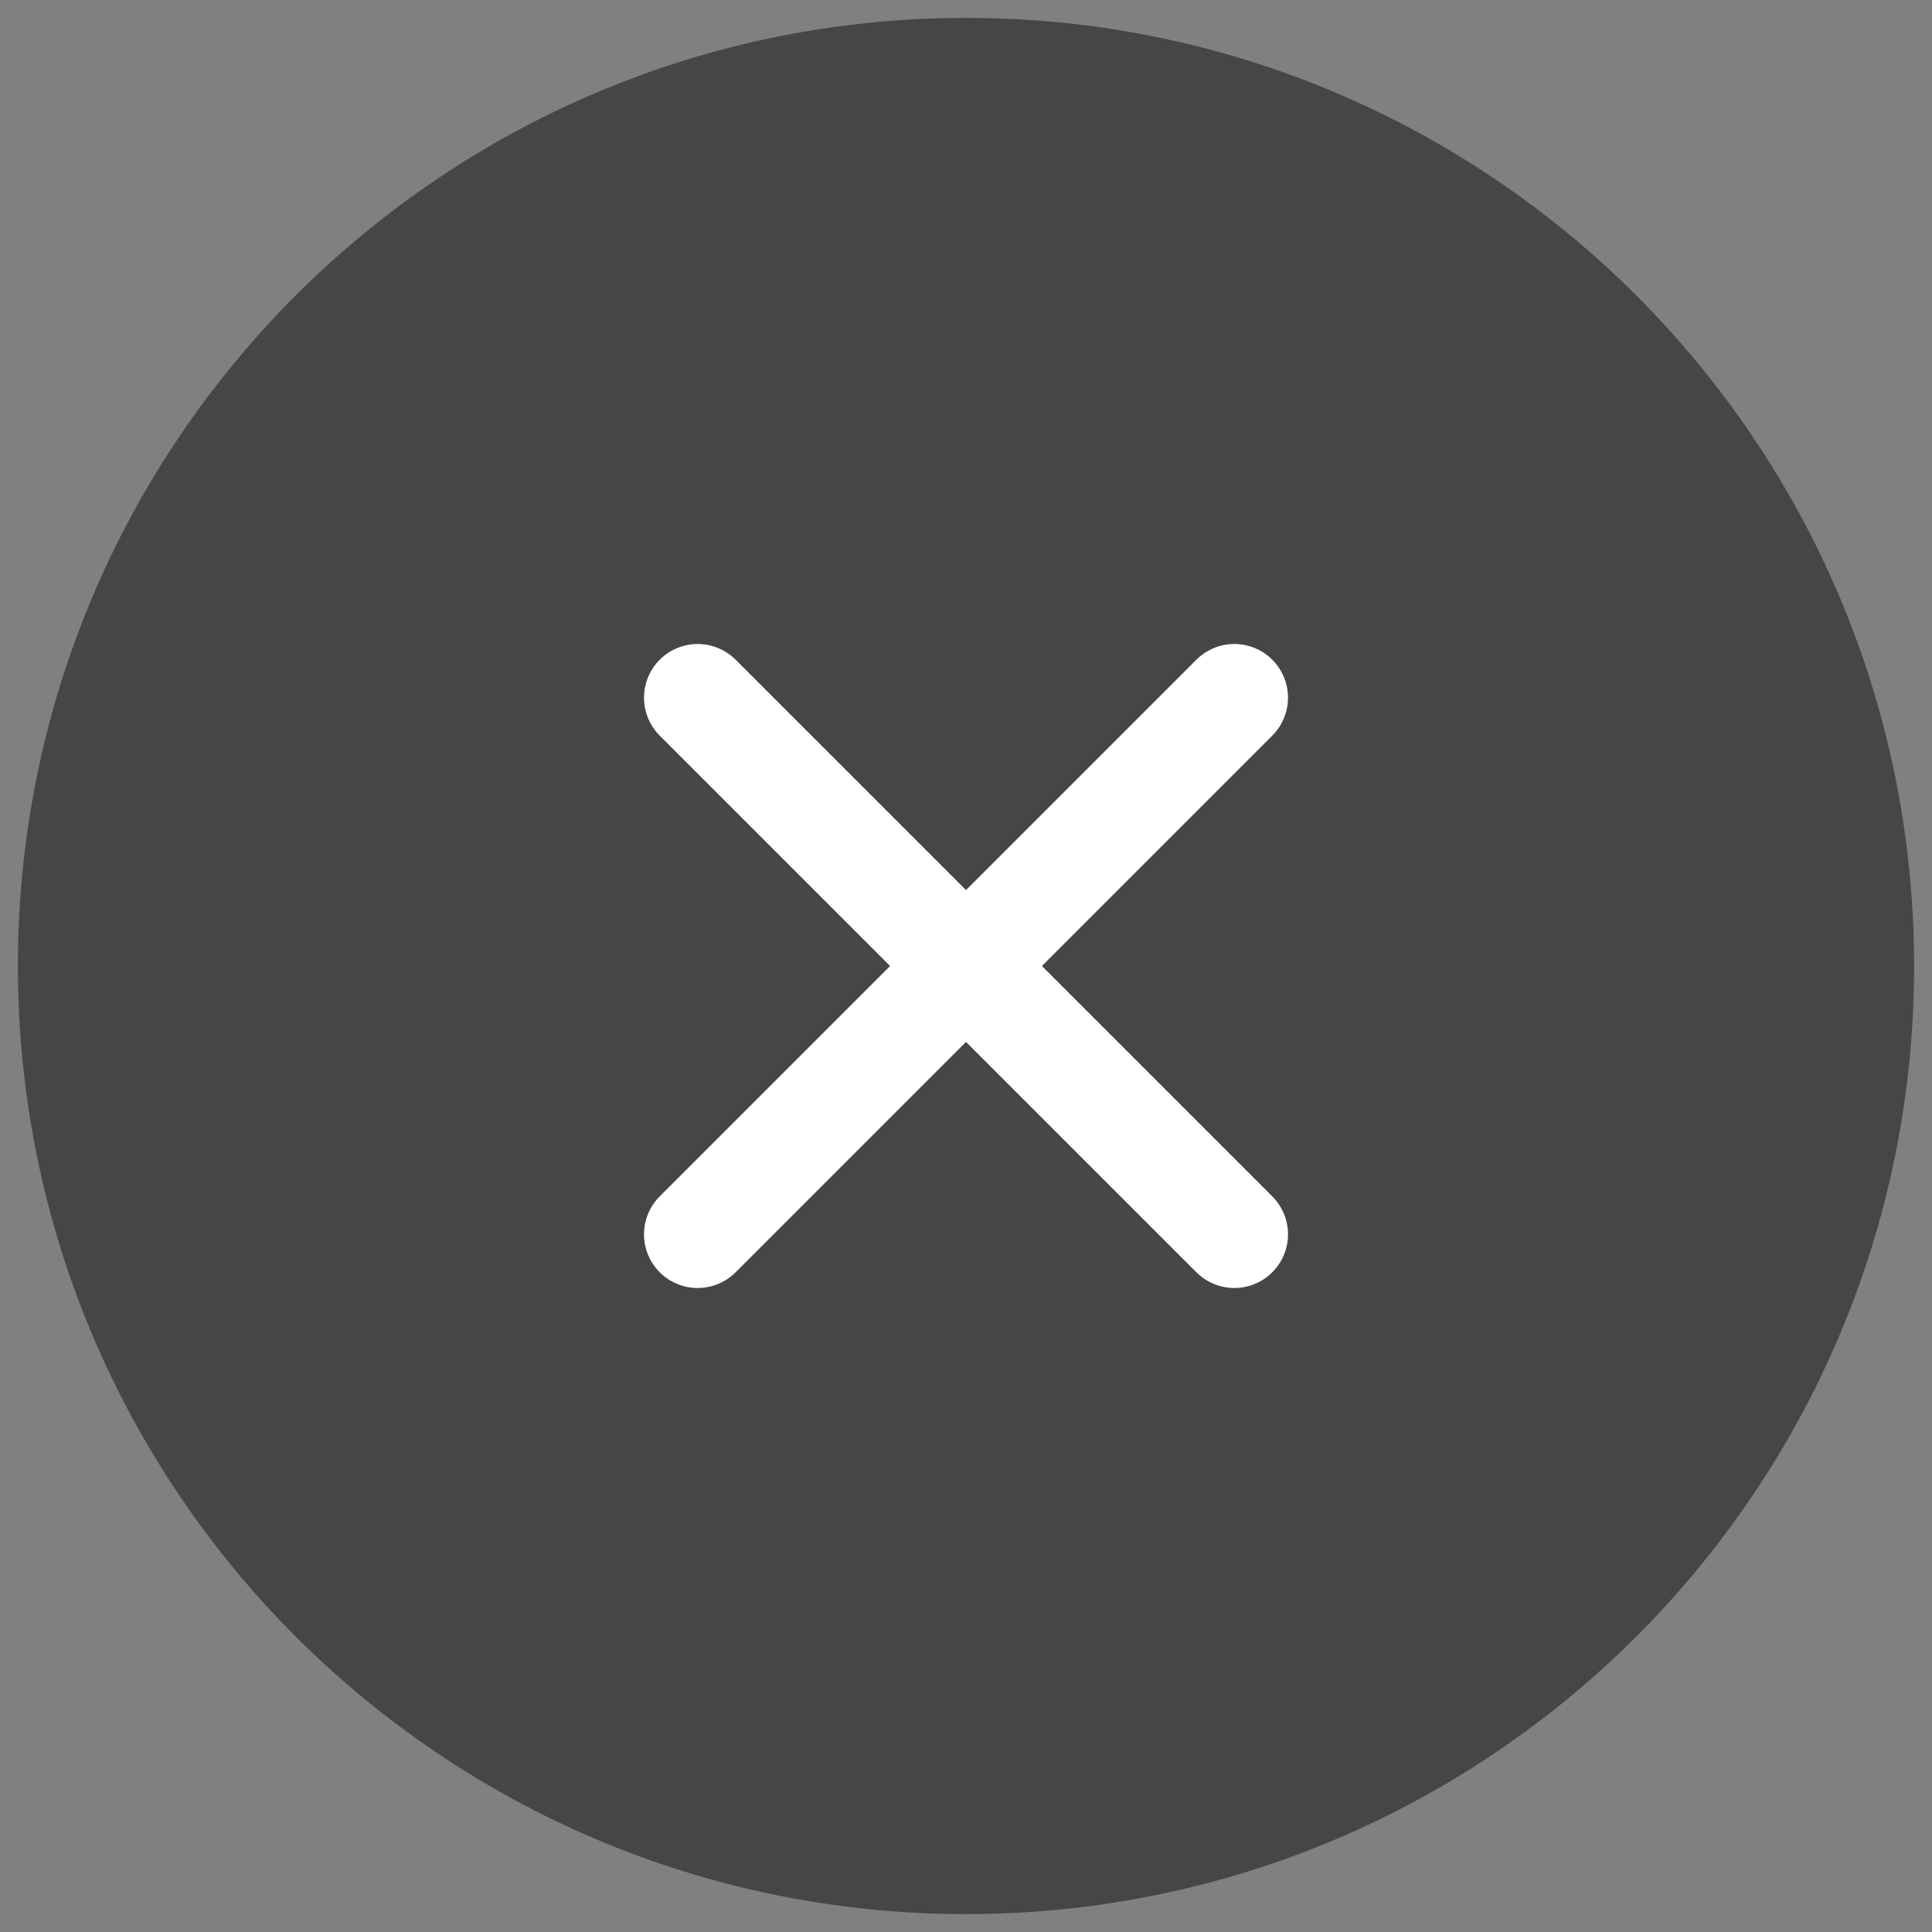
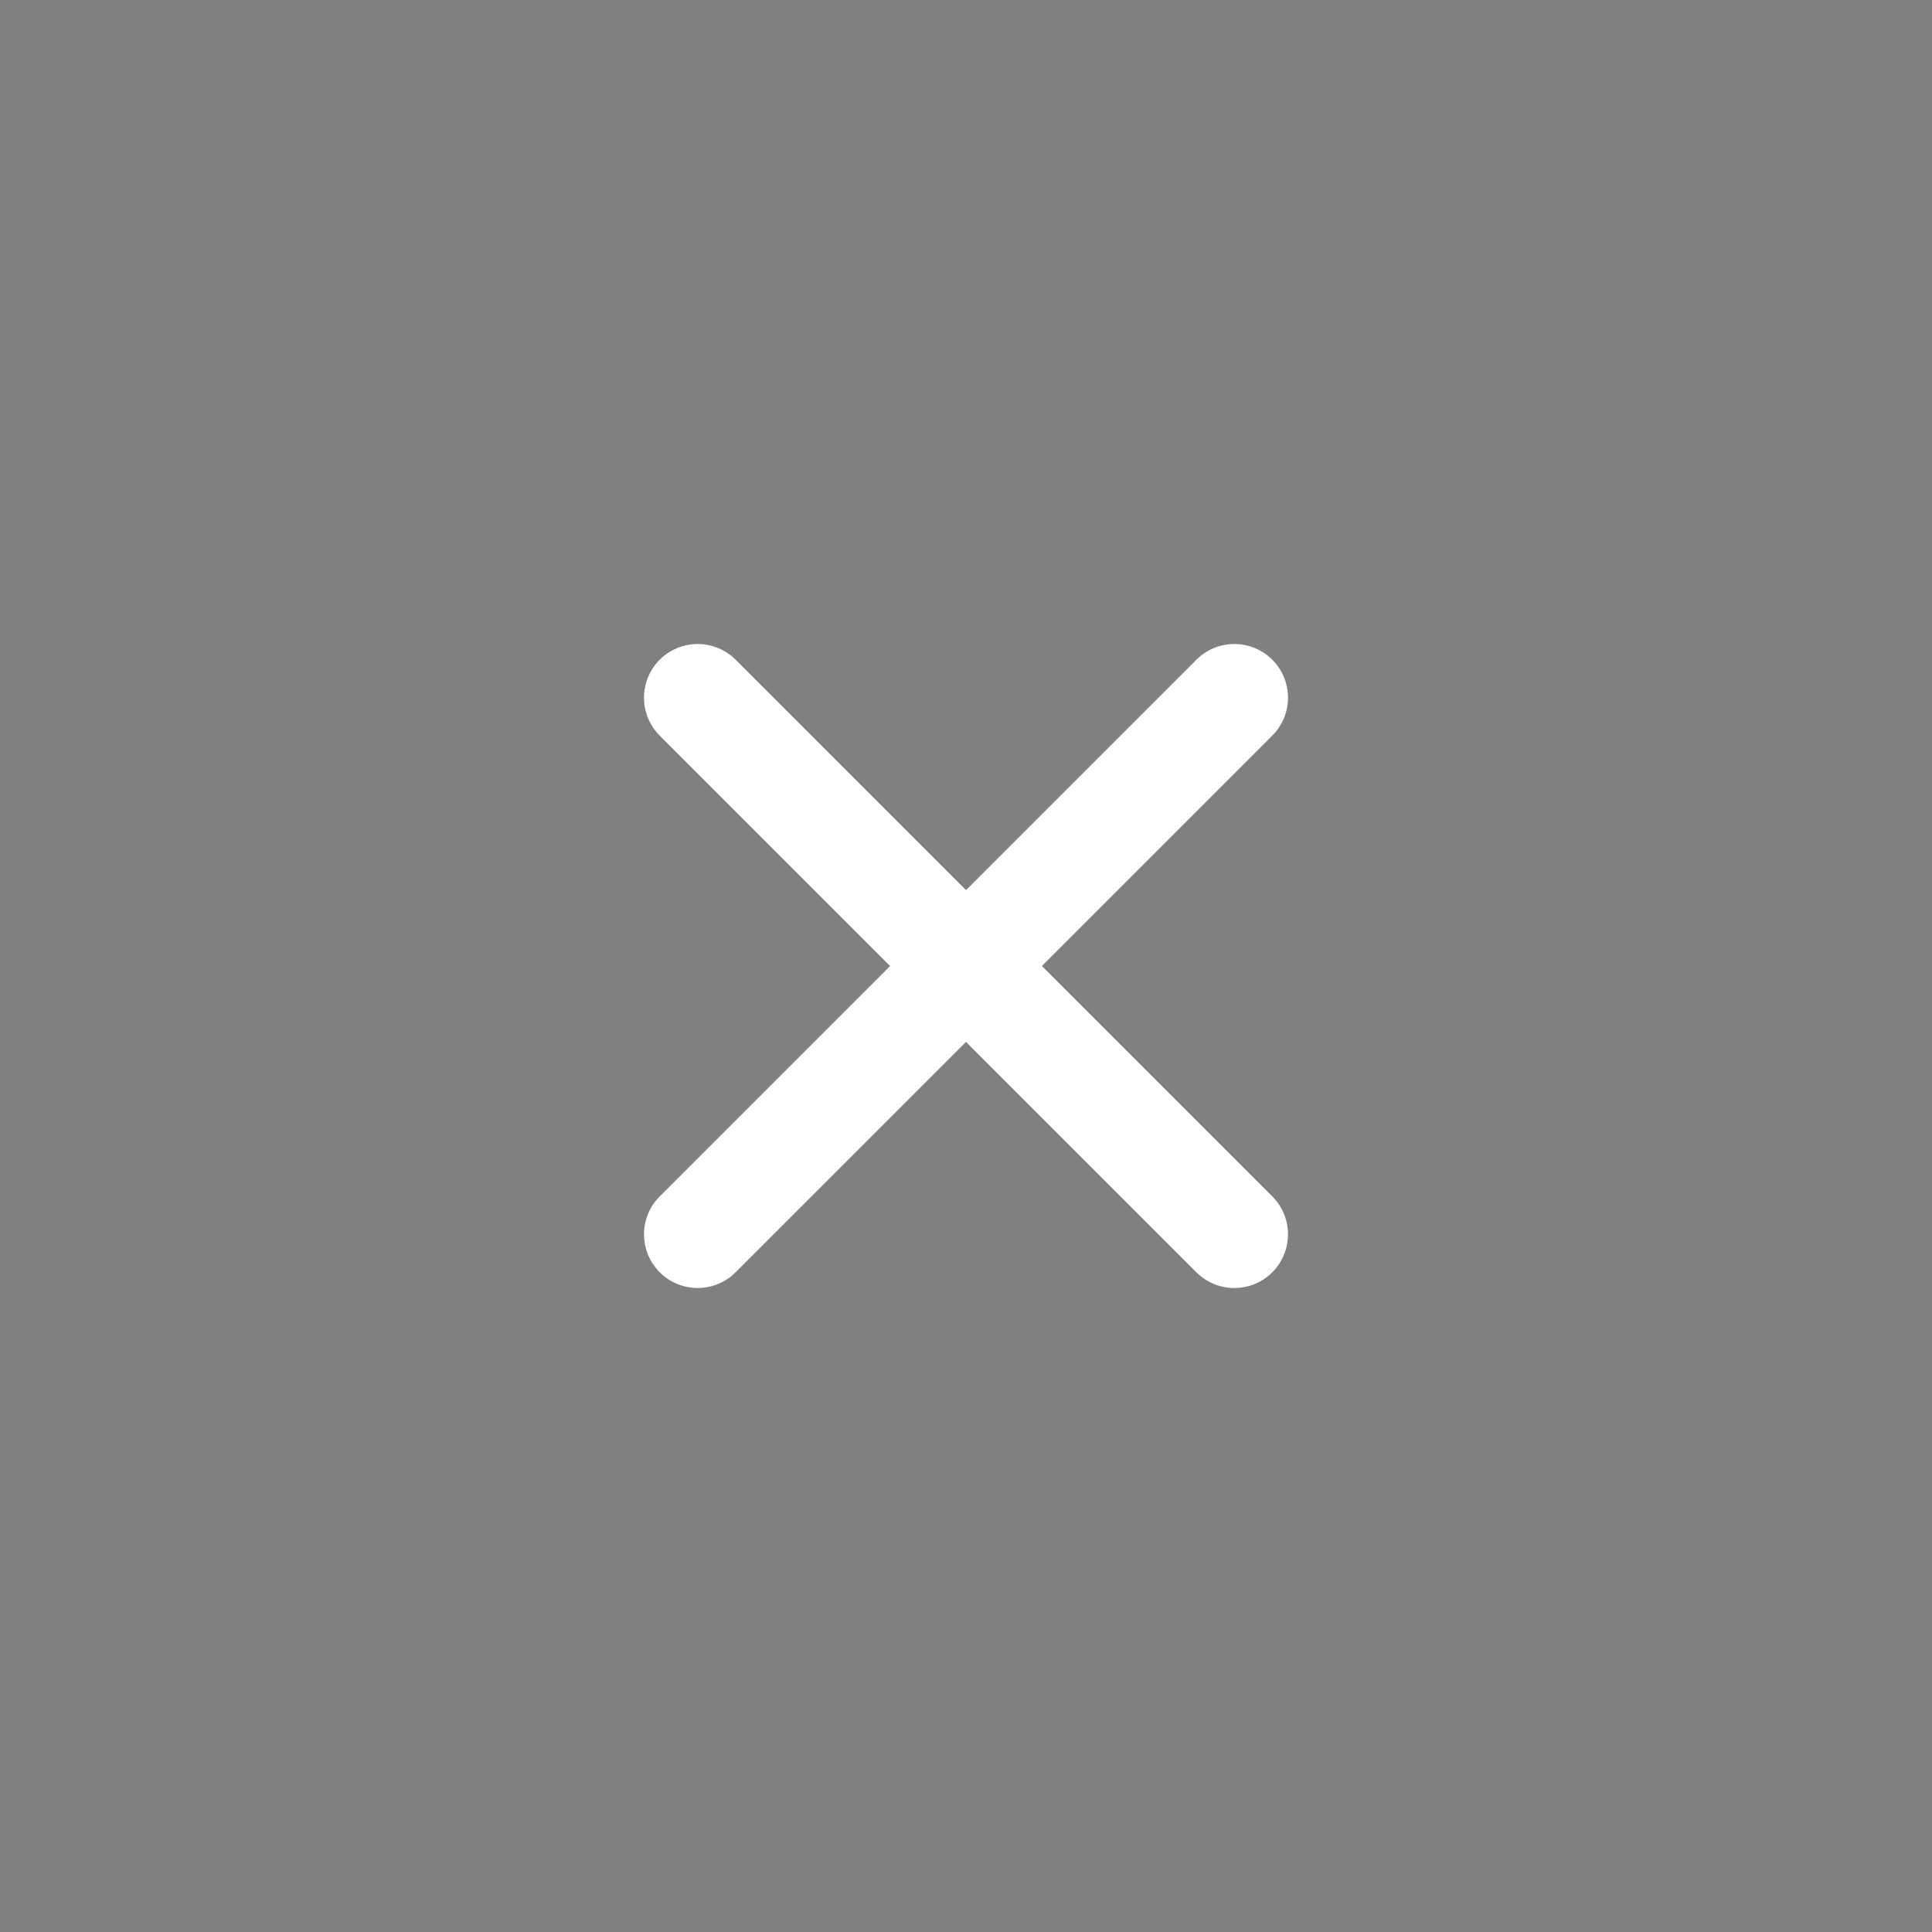
<svg xmlns="http://www.w3.org/2000/svg" width="27" height="27" viewBox="0 0 27 27" fill="none">
  <rect x="0" y="0" width="27" height="27" fill="#808080" stroke="none" />
-   <path d="M13.5 26C20.404 26 26 20.404 26 13.5C26 6.596 20.404 1 13.5 1C6.596 1 1 6.596 1 13.5C1 20.404 6.596 26 13.5 26Z" fill="#454745" stroke="#454745" stroke-width="1.5" stroke-linecap="round" stroke-linejoin="round" />
  <path d="M17.25 9.75L9.75 17.25" stroke="white" stroke-width="1.5" stroke-linecap="round" stroke-linejoin="round" />
  <path d="M9.75 9.75L17.25 17.25" stroke="white" stroke-width="1.5" stroke-linecap="round" stroke-linejoin="round" />
</svg>